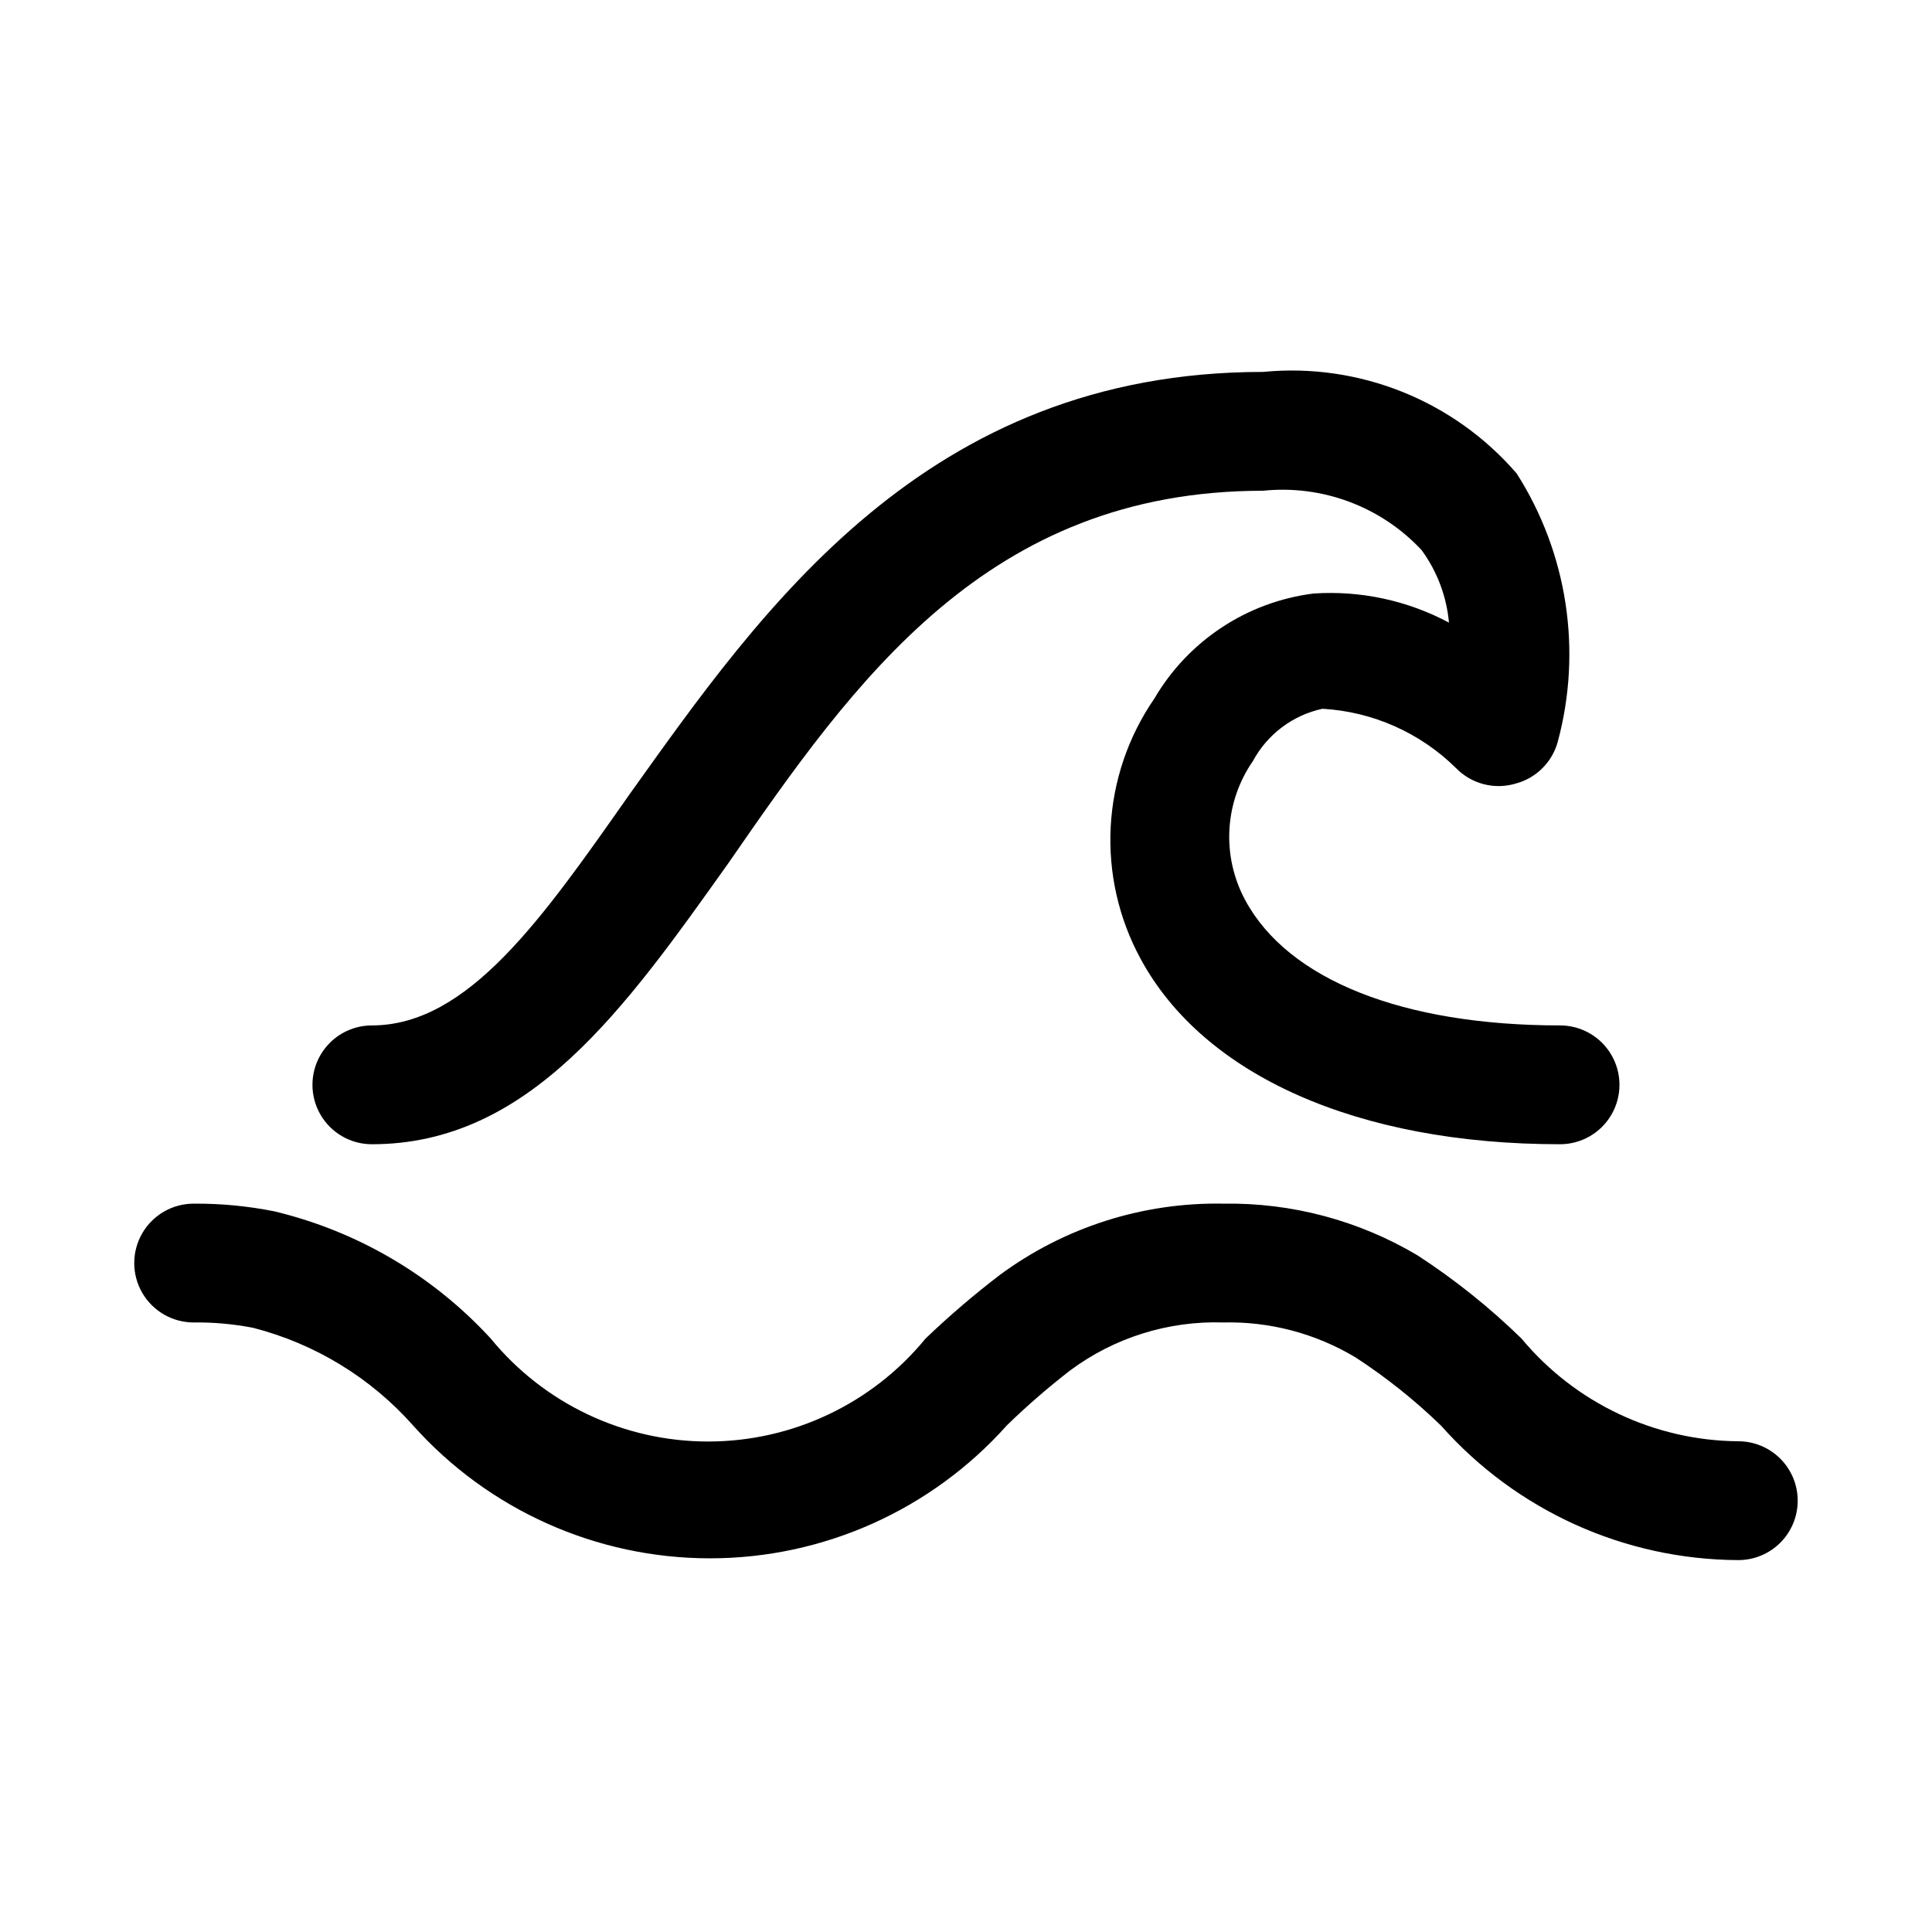
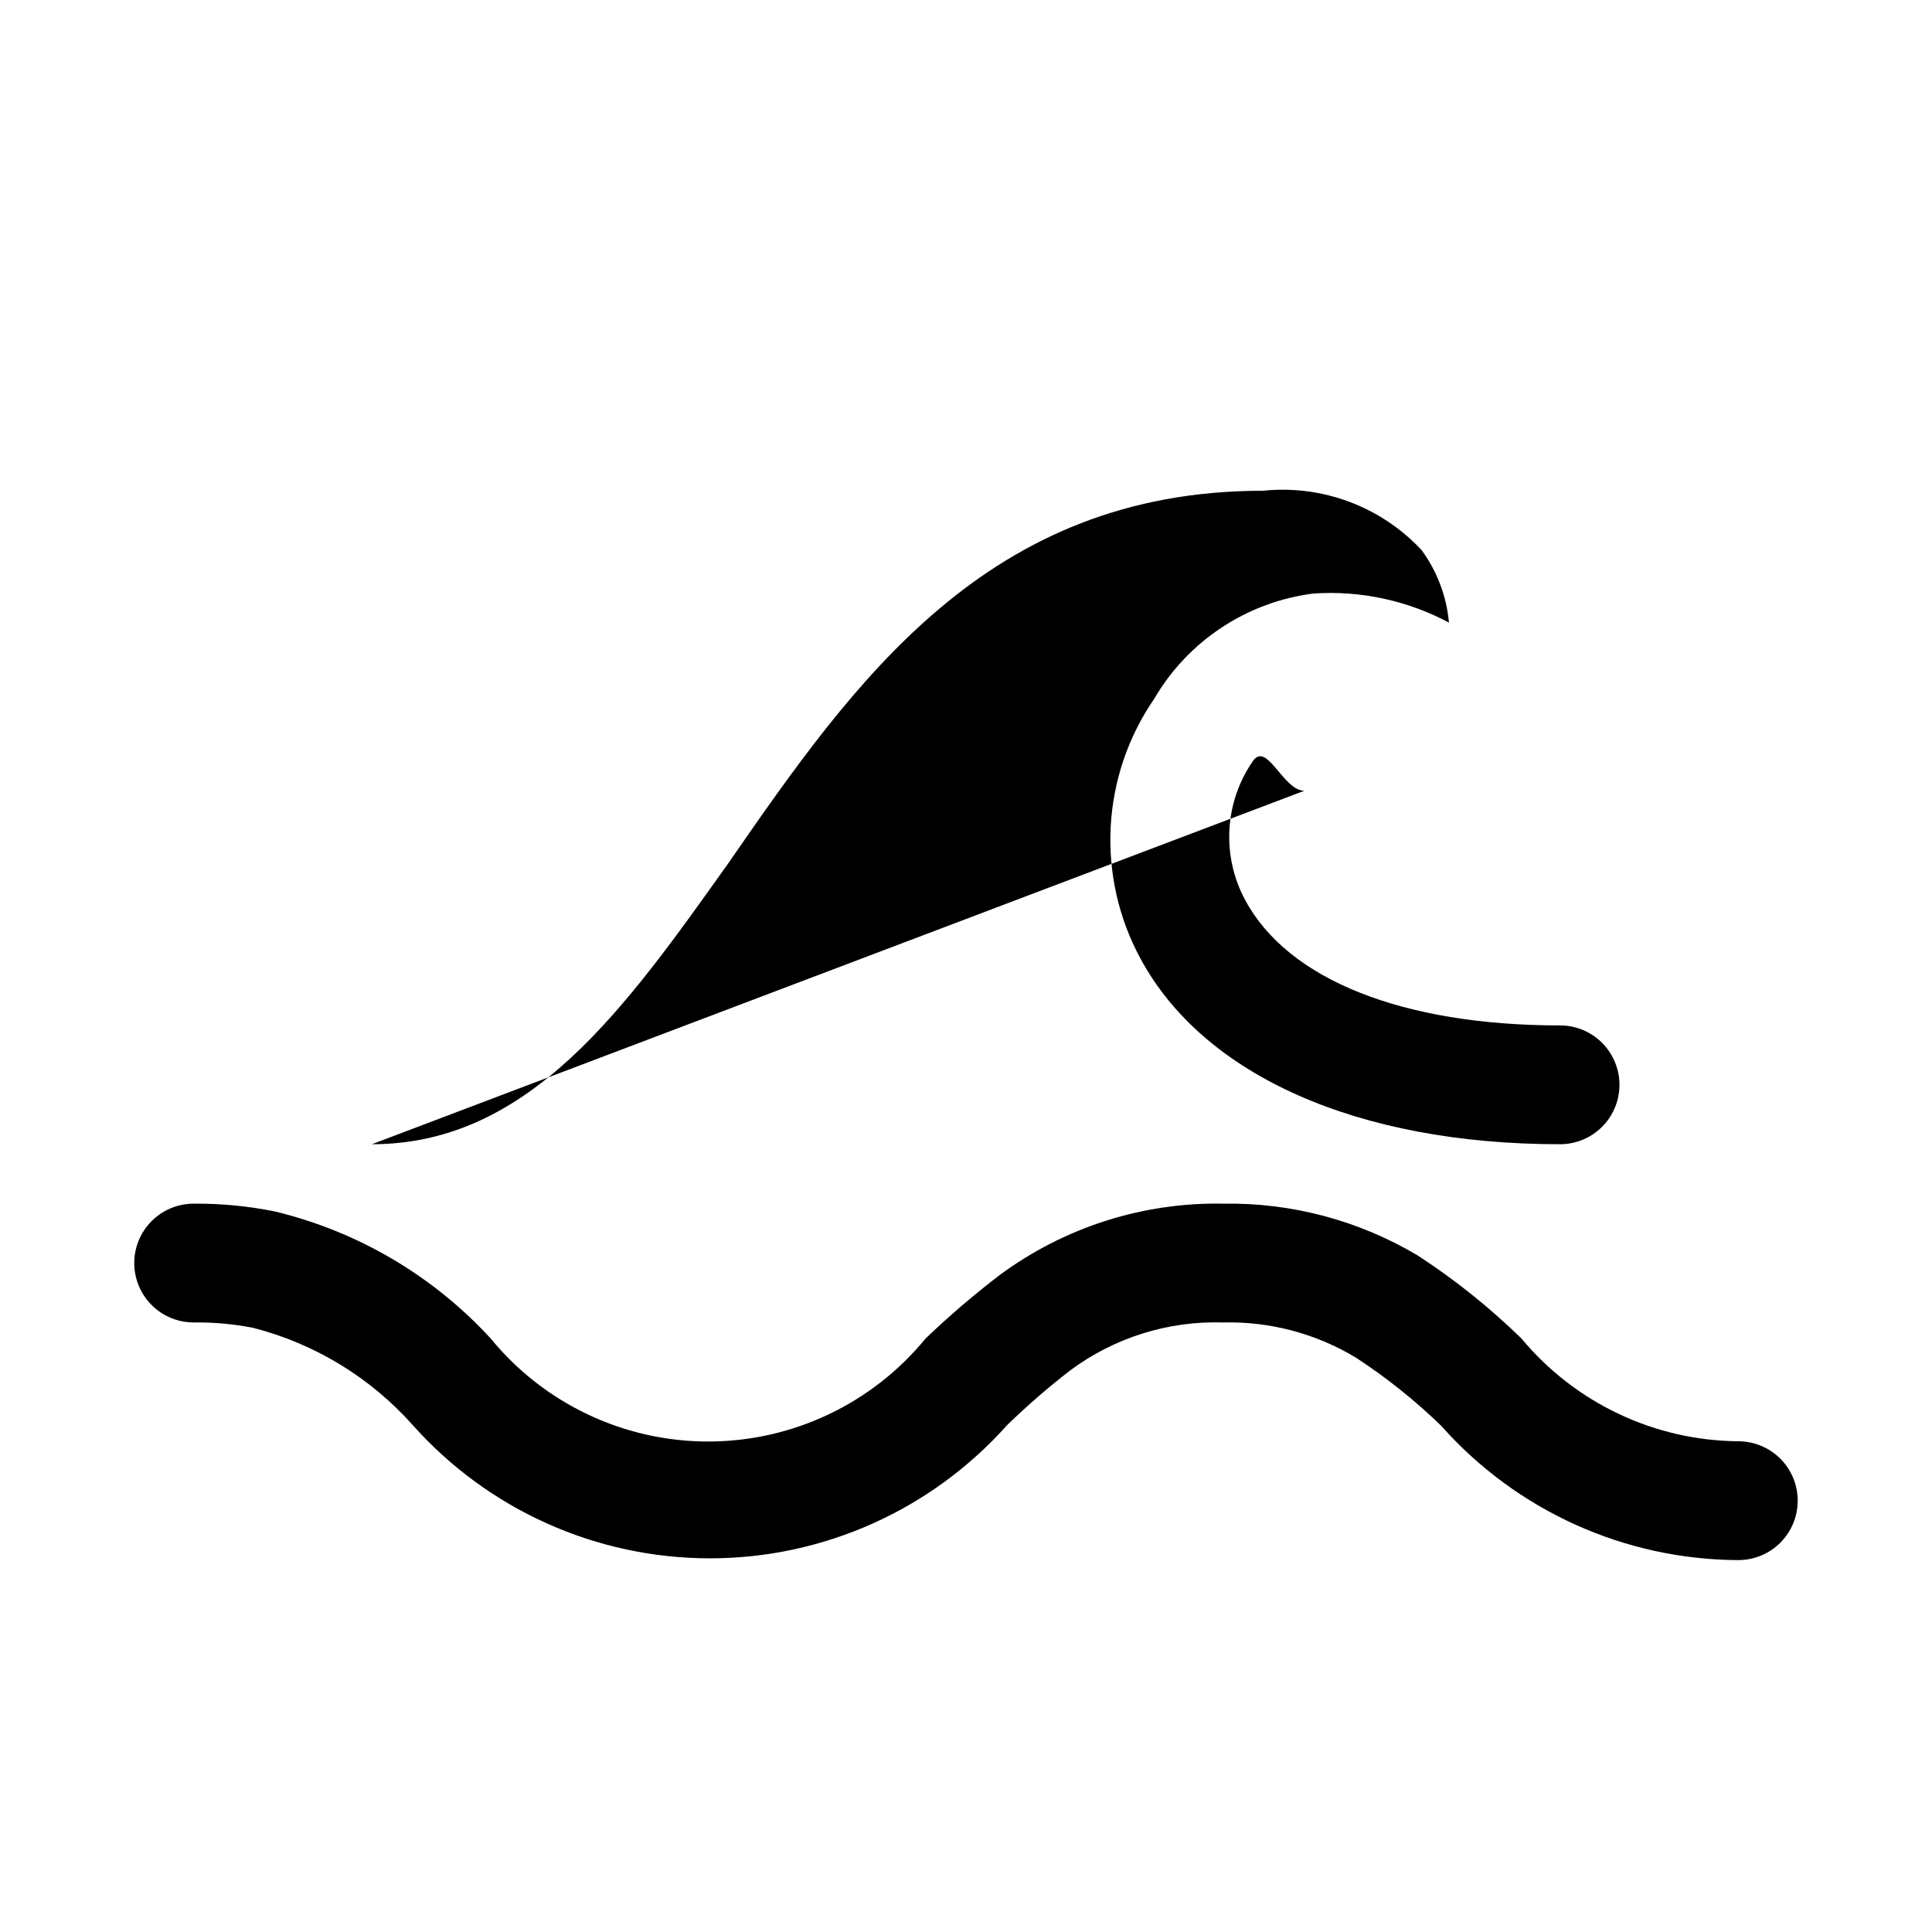
<svg xmlns="http://www.w3.org/2000/svg" fill="#000000" width="800px" height="800px" version="1.1" viewBox="144 144 512 512">
-   <path d="m620.41 541.7c0 4.176-1.656 8.18-4.609 11.133-2.953 2.953-6.957 4.609-11.133 4.609-30.109-0.117-58.738-13.059-78.723-35.578-6.953-6.754-14.547-12.816-22.668-18.109-10.586-6.367-22.762-9.59-35.109-9.289-14.594-0.465-28.914 4.031-40.621 12.754-5.832 4.512-11.402 9.348-16.688 14.484-20.016 22.438-48.652 35.27-78.723 35.27-30.066 0-58.703-12.832-78.719-35.27-11.23-12.633-25.977-21.621-42.352-25.82-5.188-1.012-10.461-1.484-15.746-1.418-5.625 0-10.82-3-13.633-7.871s-2.812-10.871 0-15.742 8.008-7.871 13.633-7.871c7.191-0.055 14.363 0.633 21.414 2.043 22.027 5.281 41.984 17.012 57.309 33.695 14.145 17.277 35.293 27.297 57.621 27.297 22.332 0 43.48-10.02 57.625-27.297 6.242-5.977 12.812-11.598 19.68-16.848 17.117-12.641 37.922-19.281 59.199-18.891 18.098-0.297 35.922 4.445 51.48 13.695 9.887 6.426 19.113 13.809 27.555 22.043 14.215 17.09 35.234 27.051 57.465 27.234 4.176 0 8.18 1.66 11.133 4.613 2.953 2.953 4.609 6.957 4.609 11.133zm-377.86-94.465c41.879 0 67.227-36.211 94.465-74.469 33.535-48.492 68.645-98.715 141.7-98.715 15.707-1.629 31.266 4.199 42.035 15.742 4.113 5.629 6.617 12.27 7.242 19.207-11.008-5.875-23.445-8.547-35.895-7.711-17.633 2.223-33.227 12.52-42.195 27.863-6.914 10.039-10.914 21.797-11.555 33.969-0.637 12.172 2.109 24.285 7.934 34.992 16.691 30.859 57.465 49.121 111.15 49.121 5.625 0 10.824-3 13.637-7.871s2.812-10.875 0-15.746c-2.812-4.871-8.012-7.871-13.637-7.871-41.723 0-72.109-12.121-83.445-33.219h0.004c-3.094-5.731-4.539-12.207-4.18-18.711s2.516-12.777 6.227-18.133c3.82-7.086 10.551-12.148 18.418-13.852 13.332 0.754 25.93 6.352 35.426 15.742 2.004 2.051 4.527 3.516 7.301 4.238 2.777 0.723 5.695 0.672 8.445-0.145 5.422-1.422 9.68-5.617 11.176-11.02 6.547-24.195 2.606-50.027-10.863-71.164-16.707-19.359-41.773-29.398-67.227-26.922-89.426 0-132.88 62.977-167.99 112.1-22.988 32.746-42.668 61.086-68.172 61.086-5.625 0-10.824 3-13.637 7.871-2.812 4.871-2.812 10.875 0 15.746s8.012 7.871 13.637 7.871z" />
+   <path d="m620.41 541.7c0 4.176-1.656 8.18-4.609 11.133-2.953 2.953-6.957 4.609-11.133 4.609-30.109-0.117-58.738-13.059-78.723-35.578-6.953-6.754-14.547-12.816-22.668-18.109-10.586-6.367-22.762-9.59-35.109-9.289-14.594-0.465-28.914 4.031-40.621 12.754-5.832 4.512-11.402 9.348-16.688 14.484-20.016 22.438-48.652 35.27-78.723 35.27-30.066 0-58.703-12.832-78.719-35.27-11.23-12.633-25.977-21.621-42.352-25.82-5.188-1.012-10.461-1.484-15.746-1.418-5.625 0-10.82-3-13.633-7.871s-2.812-10.871 0-15.742 8.008-7.871 13.633-7.871c7.191-0.055 14.363 0.633 21.414 2.043 22.027 5.281 41.984 17.012 57.309 33.695 14.145 17.277 35.293 27.297 57.621 27.297 22.332 0 43.48-10.02 57.625-27.297 6.242-5.977 12.812-11.598 19.68-16.848 17.117-12.641 37.922-19.281 59.199-18.891 18.098-0.297 35.922 4.445 51.48 13.695 9.887 6.426 19.113 13.809 27.555 22.043 14.215 17.09 35.234 27.051 57.465 27.234 4.176 0 8.18 1.66 11.133 4.613 2.953 2.953 4.609 6.957 4.609 11.133zm-377.86-94.465c41.879 0 67.227-36.211 94.465-74.469 33.535-48.492 68.645-98.715 141.7-98.715 15.707-1.629 31.266 4.199 42.035 15.742 4.113 5.629 6.617 12.27 7.242 19.207-11.008-5.875-23.445-8.547-35.895-7.711-17.633 2.223-33.227 12.52-42.195 27.863-6.914 10.039-10.914 21.797-11.555 33.969-0.637 12.172 2.109 24.285 7.934 34.992 16.691 30.859 57.465 49.121 111.15 49.121 5.625 0 10.824-3 13.637-7.871s2.812-10.875 0-15.746c-2.812-4.871-8.012-7.871-13.637-7.871-41.723 0-72.109-12.121-83.445-33.219h0.004c-3.094-5.731-4.539-12.207-4.18-18.711s2.516-12.777 6.227-18.133s8.012 7.871 13.637 7.871z" />
</svg>